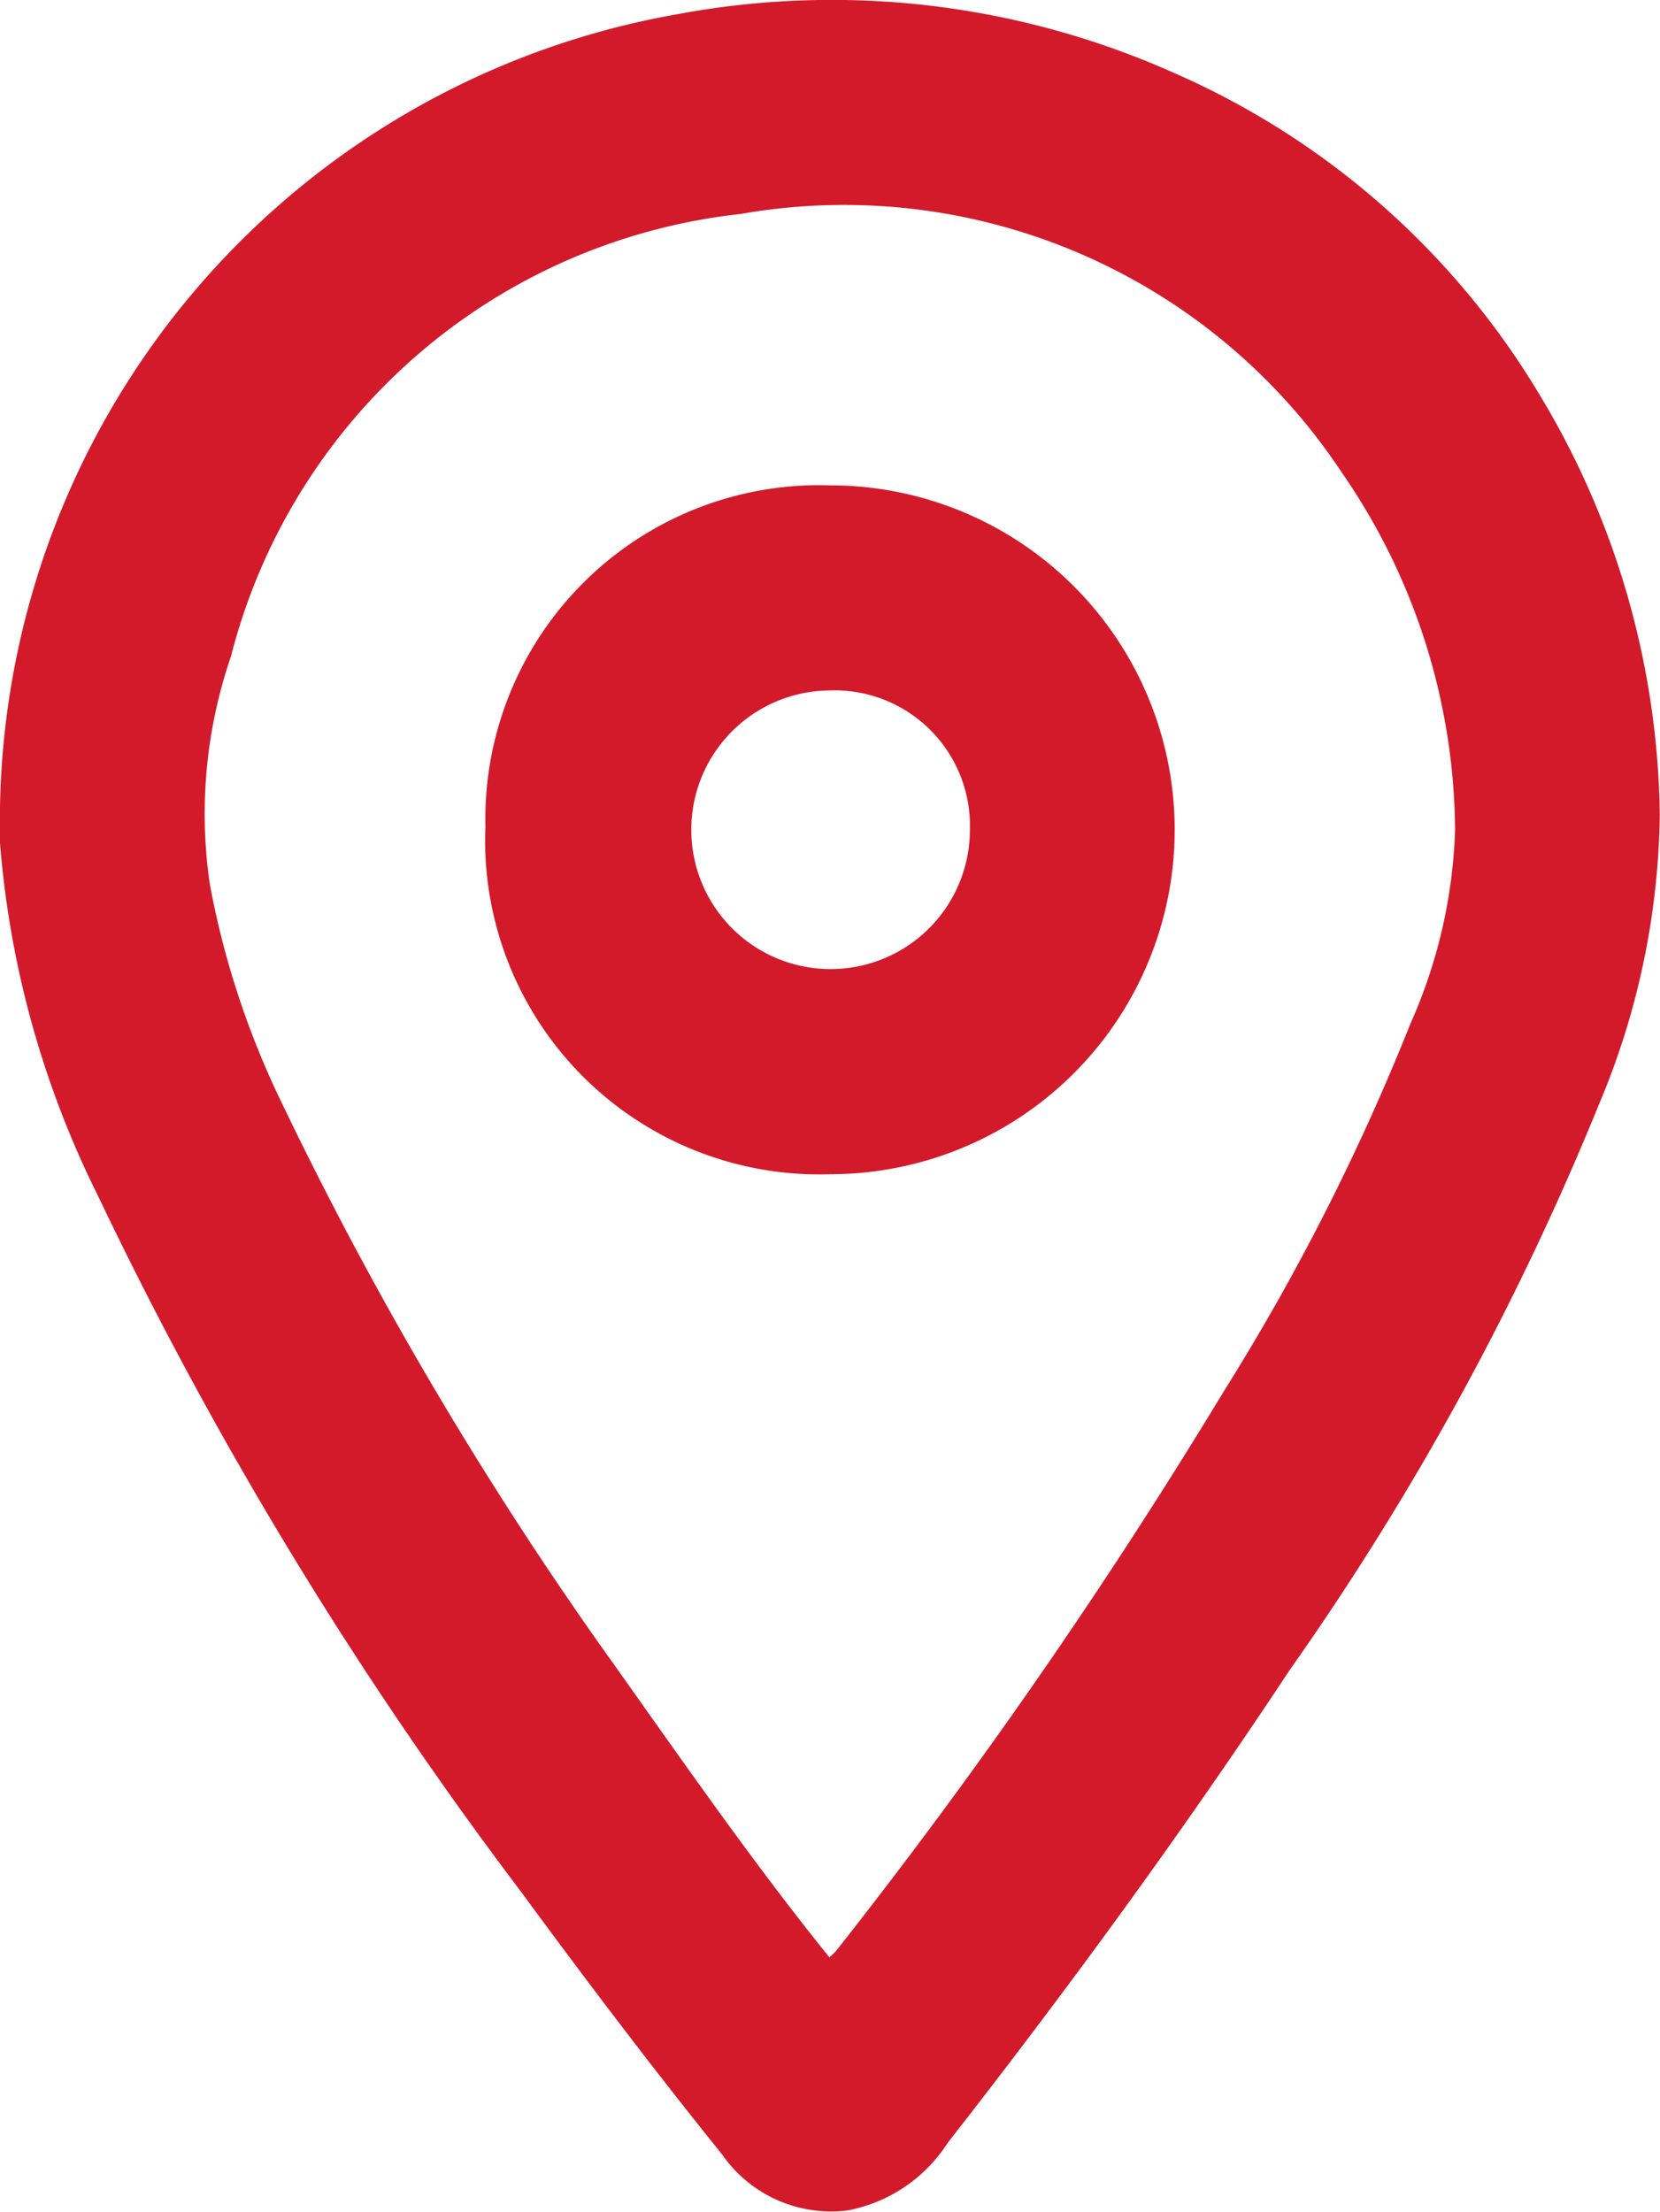
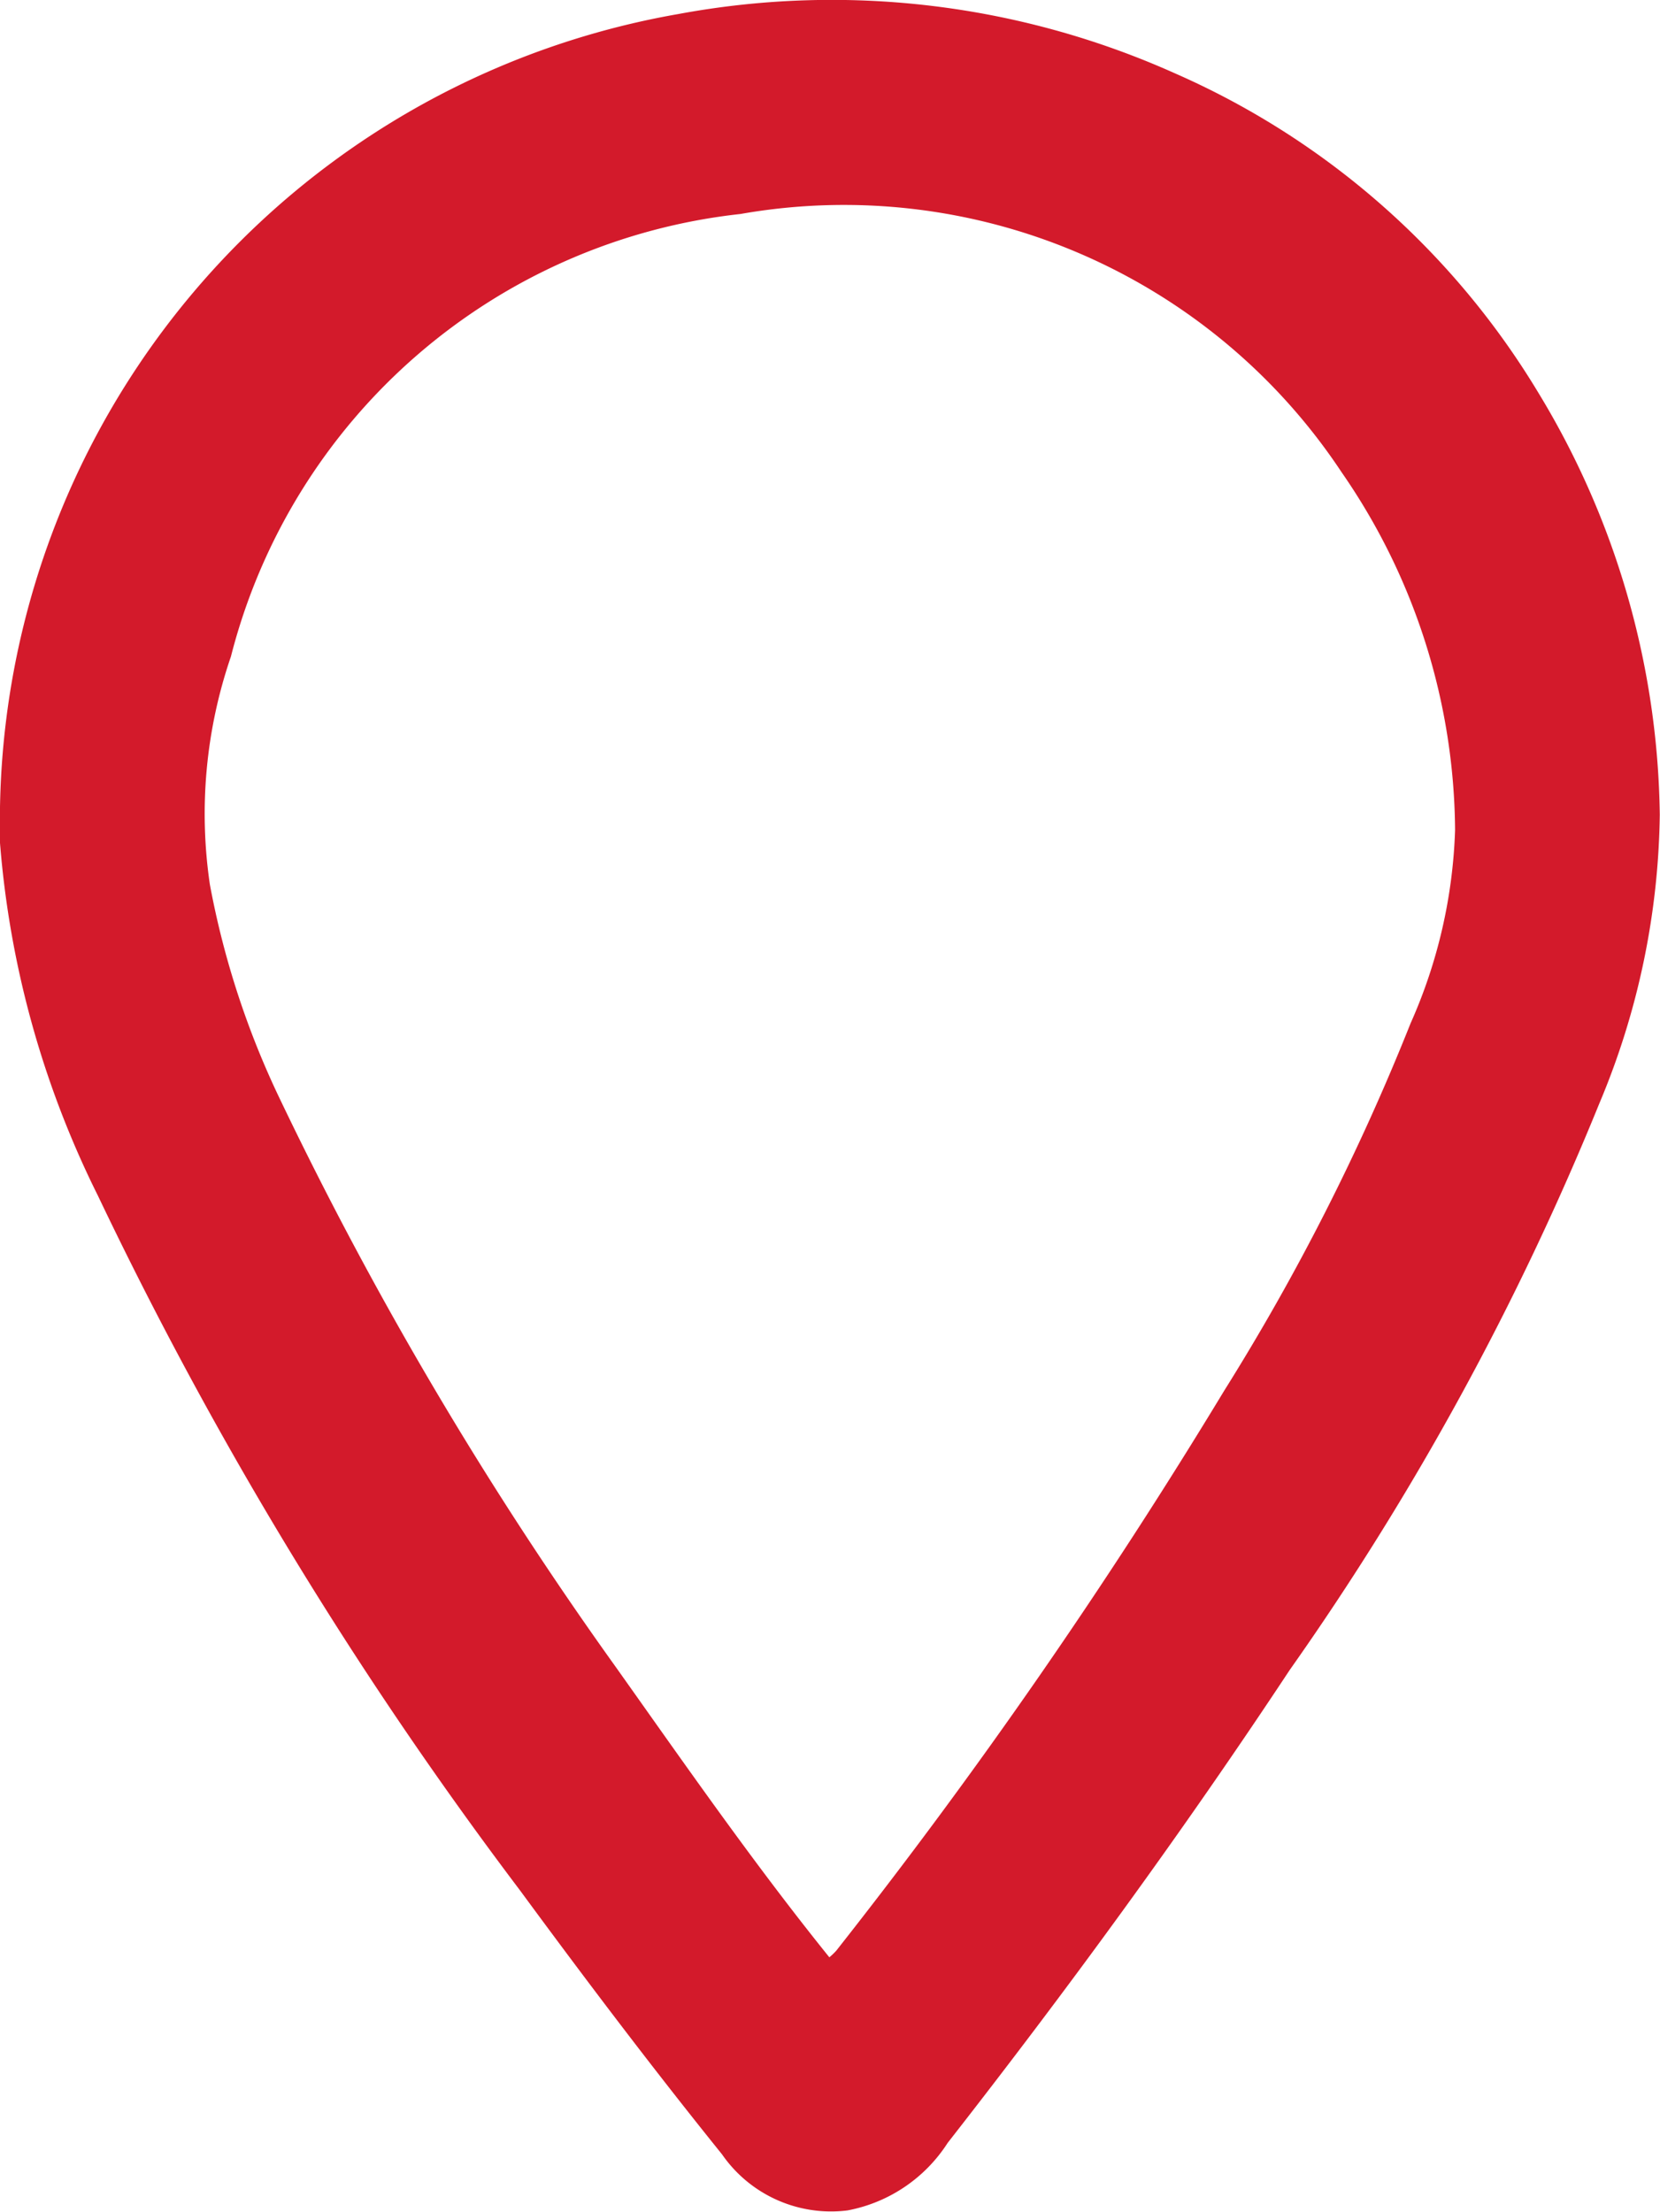
<svg xmlns="http://www.w3.org/2000/svg" id="Group_39866" data-name="Group 39866" width="22.414" height="29.864" viewBox="0 0 22.414 29.864">
  <defs>
    <clipPath id="clip-path">
      <rect id="Rectangle_22472" data-name="Rectangle 22472" width="22.414" height="29.864" fill="#d31a2b" />
    </clipPath>
  </defs>
  <g id="Group_39776" data-name="Group 39776" clip-path="url(#clip-path)">
    <path id="Path_78047" data-name="Path 78047" d="M0,10.978A11.061,11.061,0,0,1,9.163.189a11.326,11.326,0,0,1,6.7.8A10.777,10.777,0,0,1,20.771,5.3,11.224,11.224,0,0,1,22.412,11a10.357,10.357,0,0,1-.817,3.9,38.251,38.251,0,0,1-4.18,7.647c-1.449,2.192-3,4.313-4.618,6.384a2.06,2.06,0,0,1-1.352.912,1.79,1.79,0,0,1-1.695-.757c-.939-1.165-1.841-2.358-2.727-3.563a54.363,54.363,0,0,1-5.7-9.38A12.968,12.968,0,0,1,0,11.368c-.007-.13,0-.26,0-.39M11.2,26.425a.909.909,0,0,0,.092-.088,74.633,74.633,0,0,0,5.238-7.56,30.791,30.791,0,0,0,2.518-4.963,6.947,6.947,0,0,0,.6-2.607,8.571,8.571,0,0,0-1.532-4.831A8.059,8.059,0,0,0,10,2.889,8,8,0,0,0,3.119,8.864a6.539,6.539,0,0,0-.284,3.079,11.594,11.594,0,0,0,.955,2.915A50.771,50.771,0,0,0,8.311,22.5c.94,1.324,1.867,2.659,2.89,3.928" transform="translate(-0.001 0)" fill="#d31a2b" />
-     <path id="Path_78048" data-name="Path 78048" d="M41.893,46.508a4.508,4.508,0,0,1,4.656-4.631,4.65,4.65,0,0,1,0,9.3,4.511,4.511,0,0,1-4.658-4.669m4.638-1.862a1.881,1.881,0,1,0,1.905,1.885,1.828,1.828,0,0,0-1.905-1.885" transform="translate(-35.338 -35.324)" fill="#d31a2b" />
  </g>
</svg>